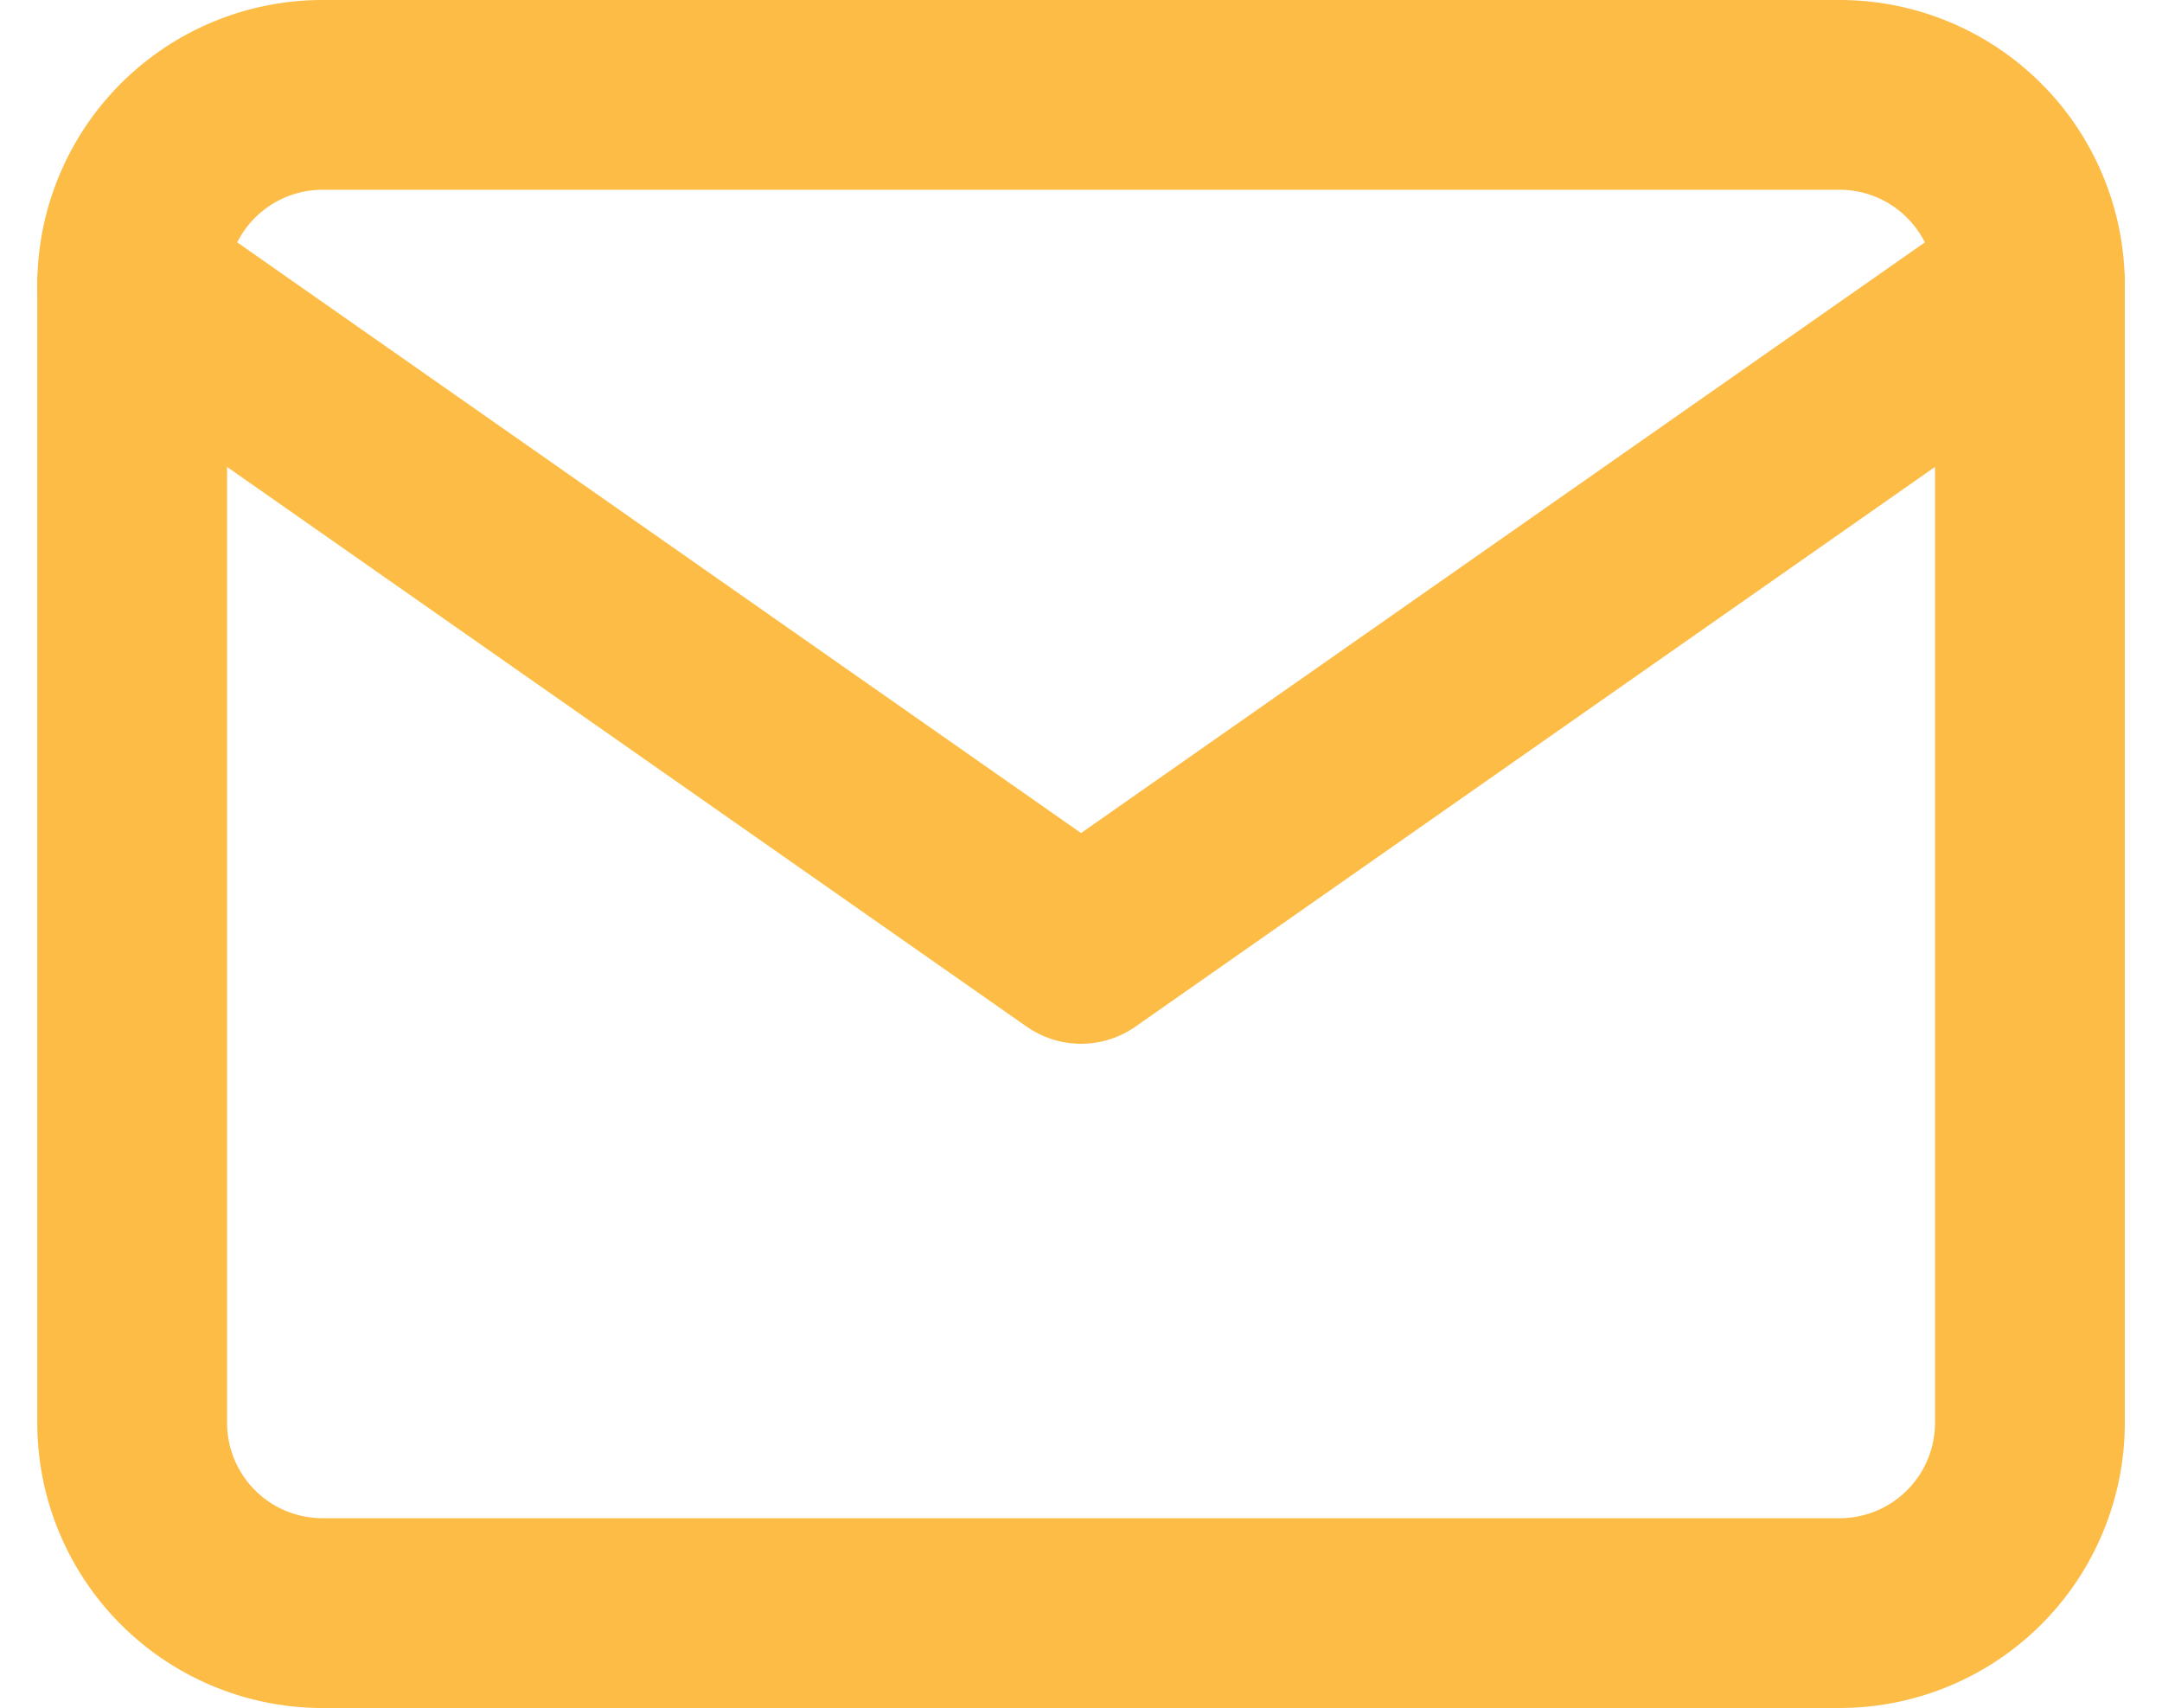
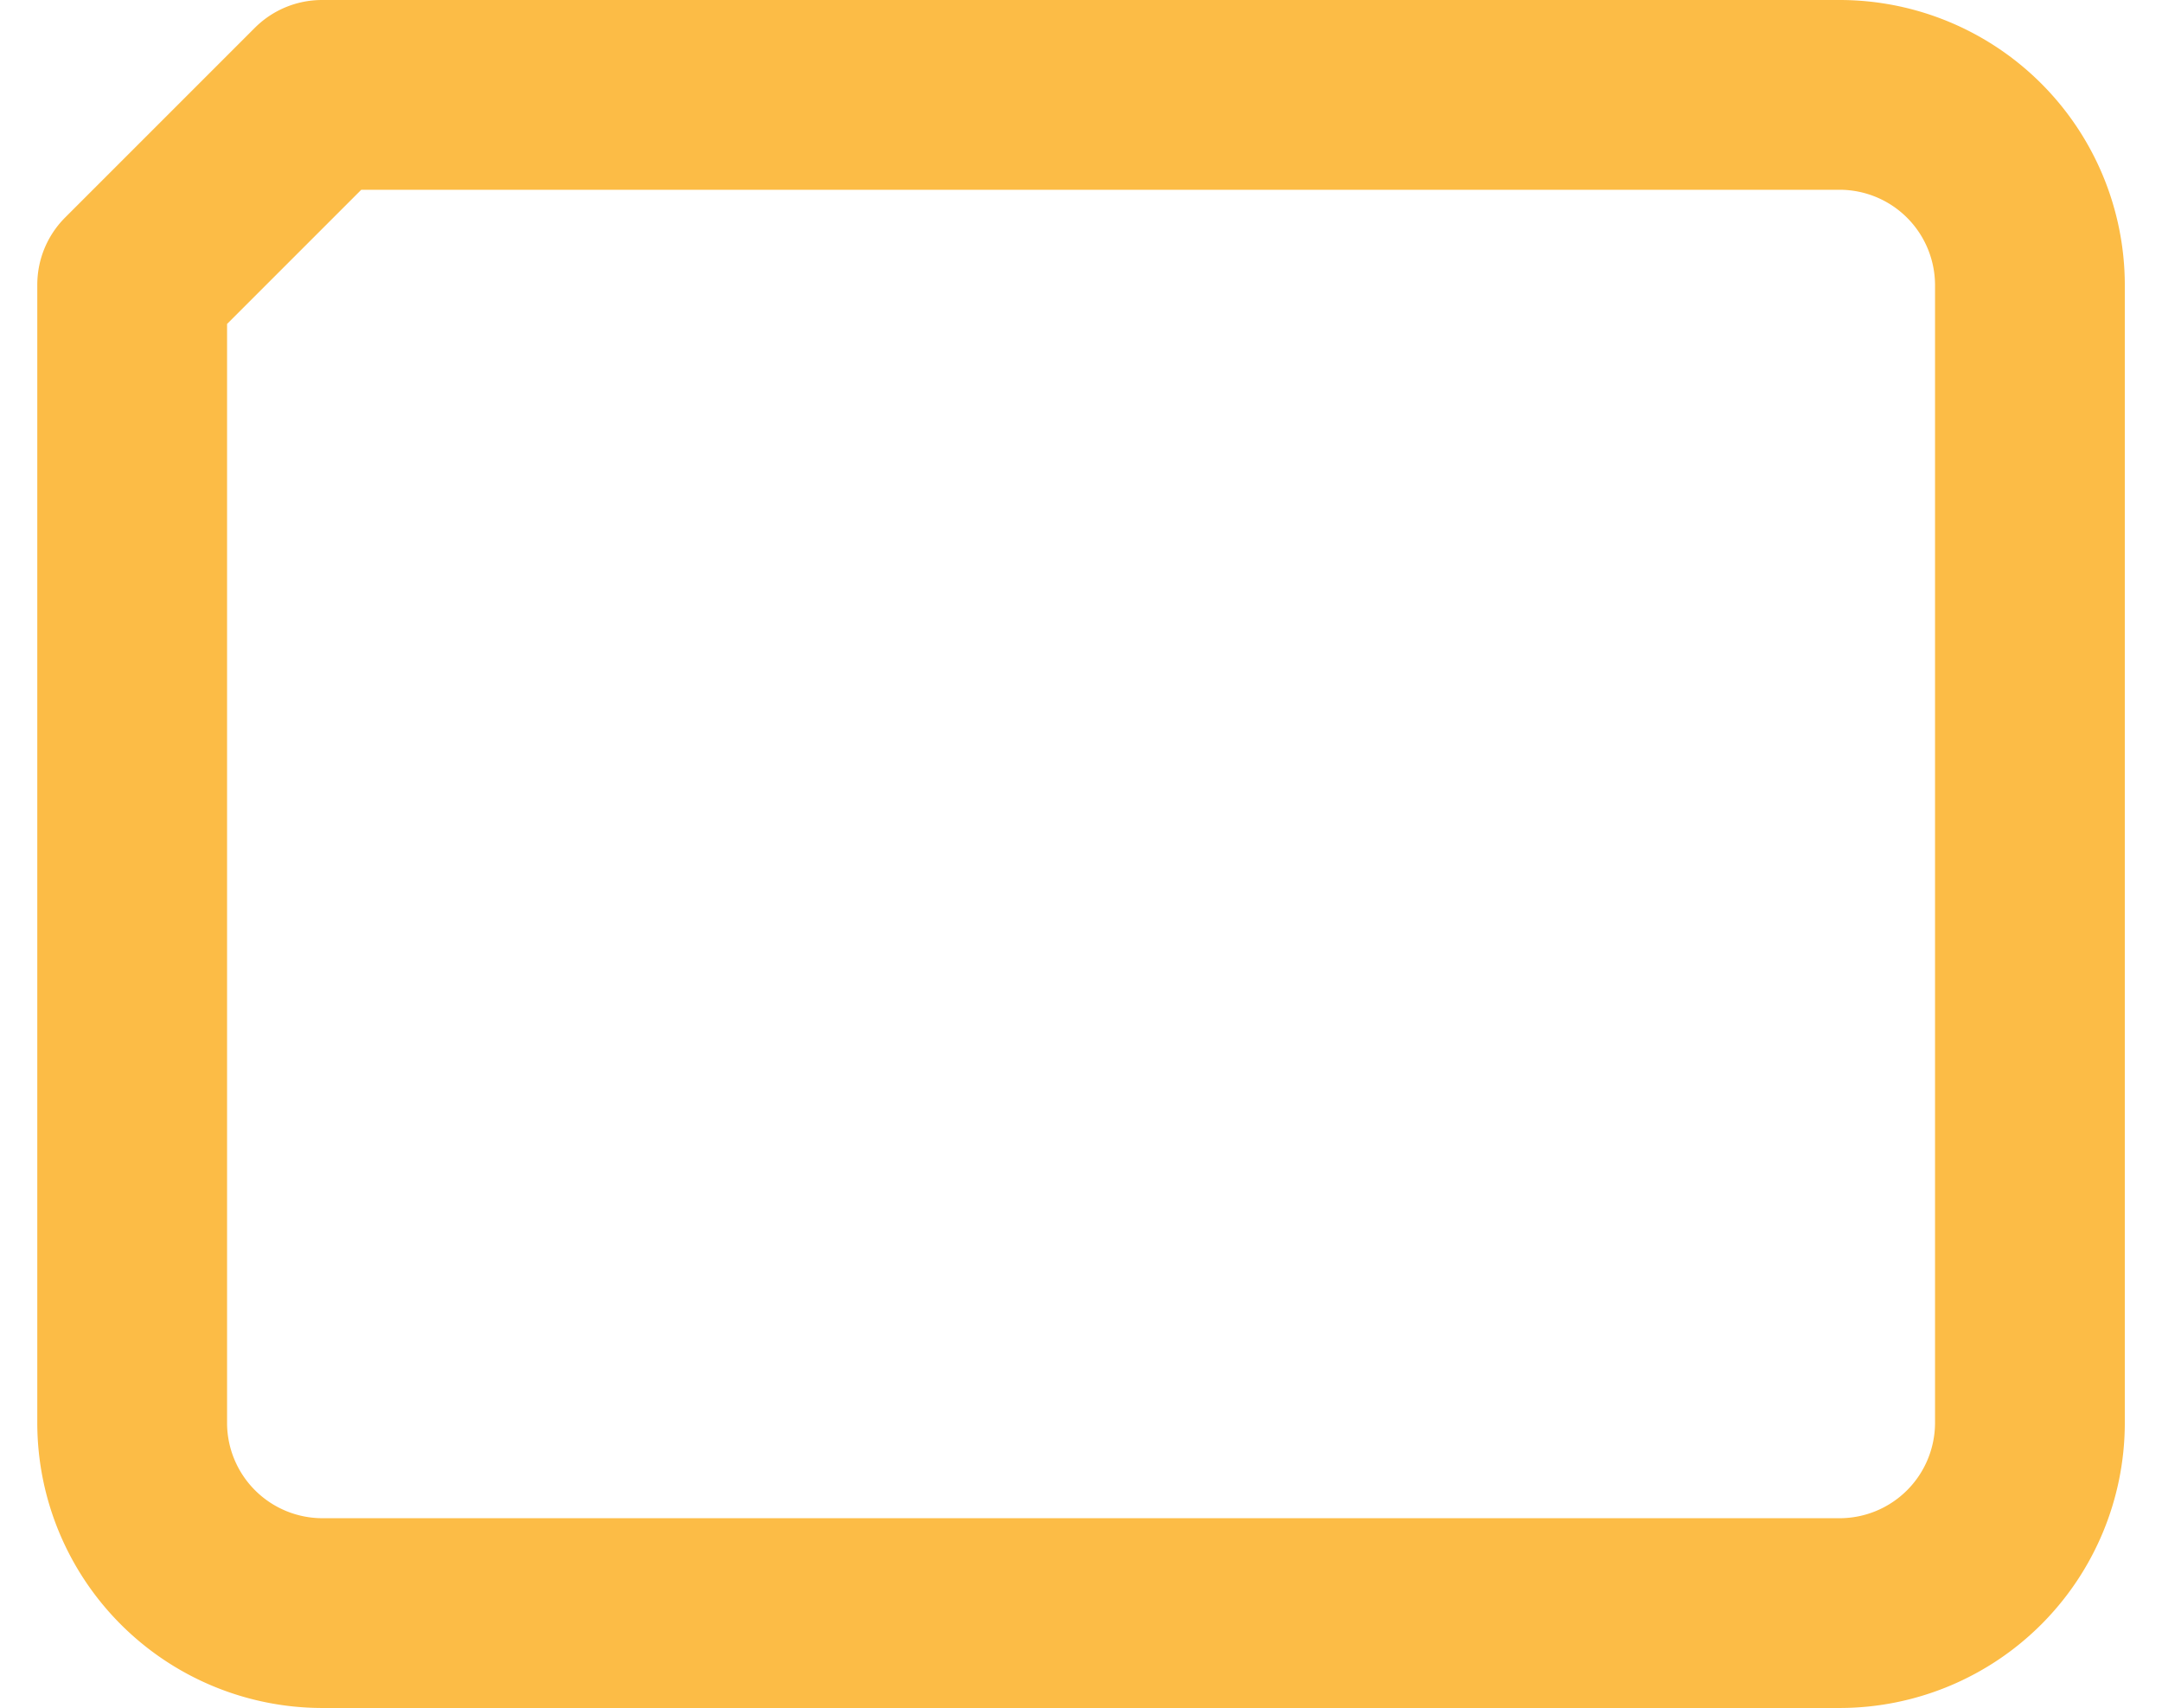
<svg xmlns="http://www.w3.org/2000/svg" width="22.785" height="18" viewBox="0 0 22.785 18">
  <g id="mail_2_" data-name="mail (2)" transform="translate(-0.607 -3)">
-     <path id="Path_3520" data-name="Path 3520" d="M4,4H20a2.006,2.006,0,0,1,2,2V18a2.006,2.006,0,0,1-2,2H4a2.006,2.006,0,0,1-2-2V6A2.006,2.006,0,0,1,4,4Z" fill="none" stroke="#fcbc46" stroke-linecap="round" stroke-linejoin="round" stroke-width="2" />
-     <path id="Path_3521" data-name="Path 3521" d="M22,6,12,13,2,6" fill="none" stroke="#fcbc46" stroke-linecap="round" stroke-linejoin="round" stroke-width="2" />
+     <path id="Path_3520" data-name="Path 3520" d="M4,4H20a2.006,2.006,0,0,1,2,2V18a2.006,2.006,0,0,1-2,2H4a2.006,2.006,0,0,1-2-2V6Z" fill="none" stroke="#fcbc46" stroke-linecap="round" stroke-linejoin="round" stroke-width="2" />
  </g>
</svg>